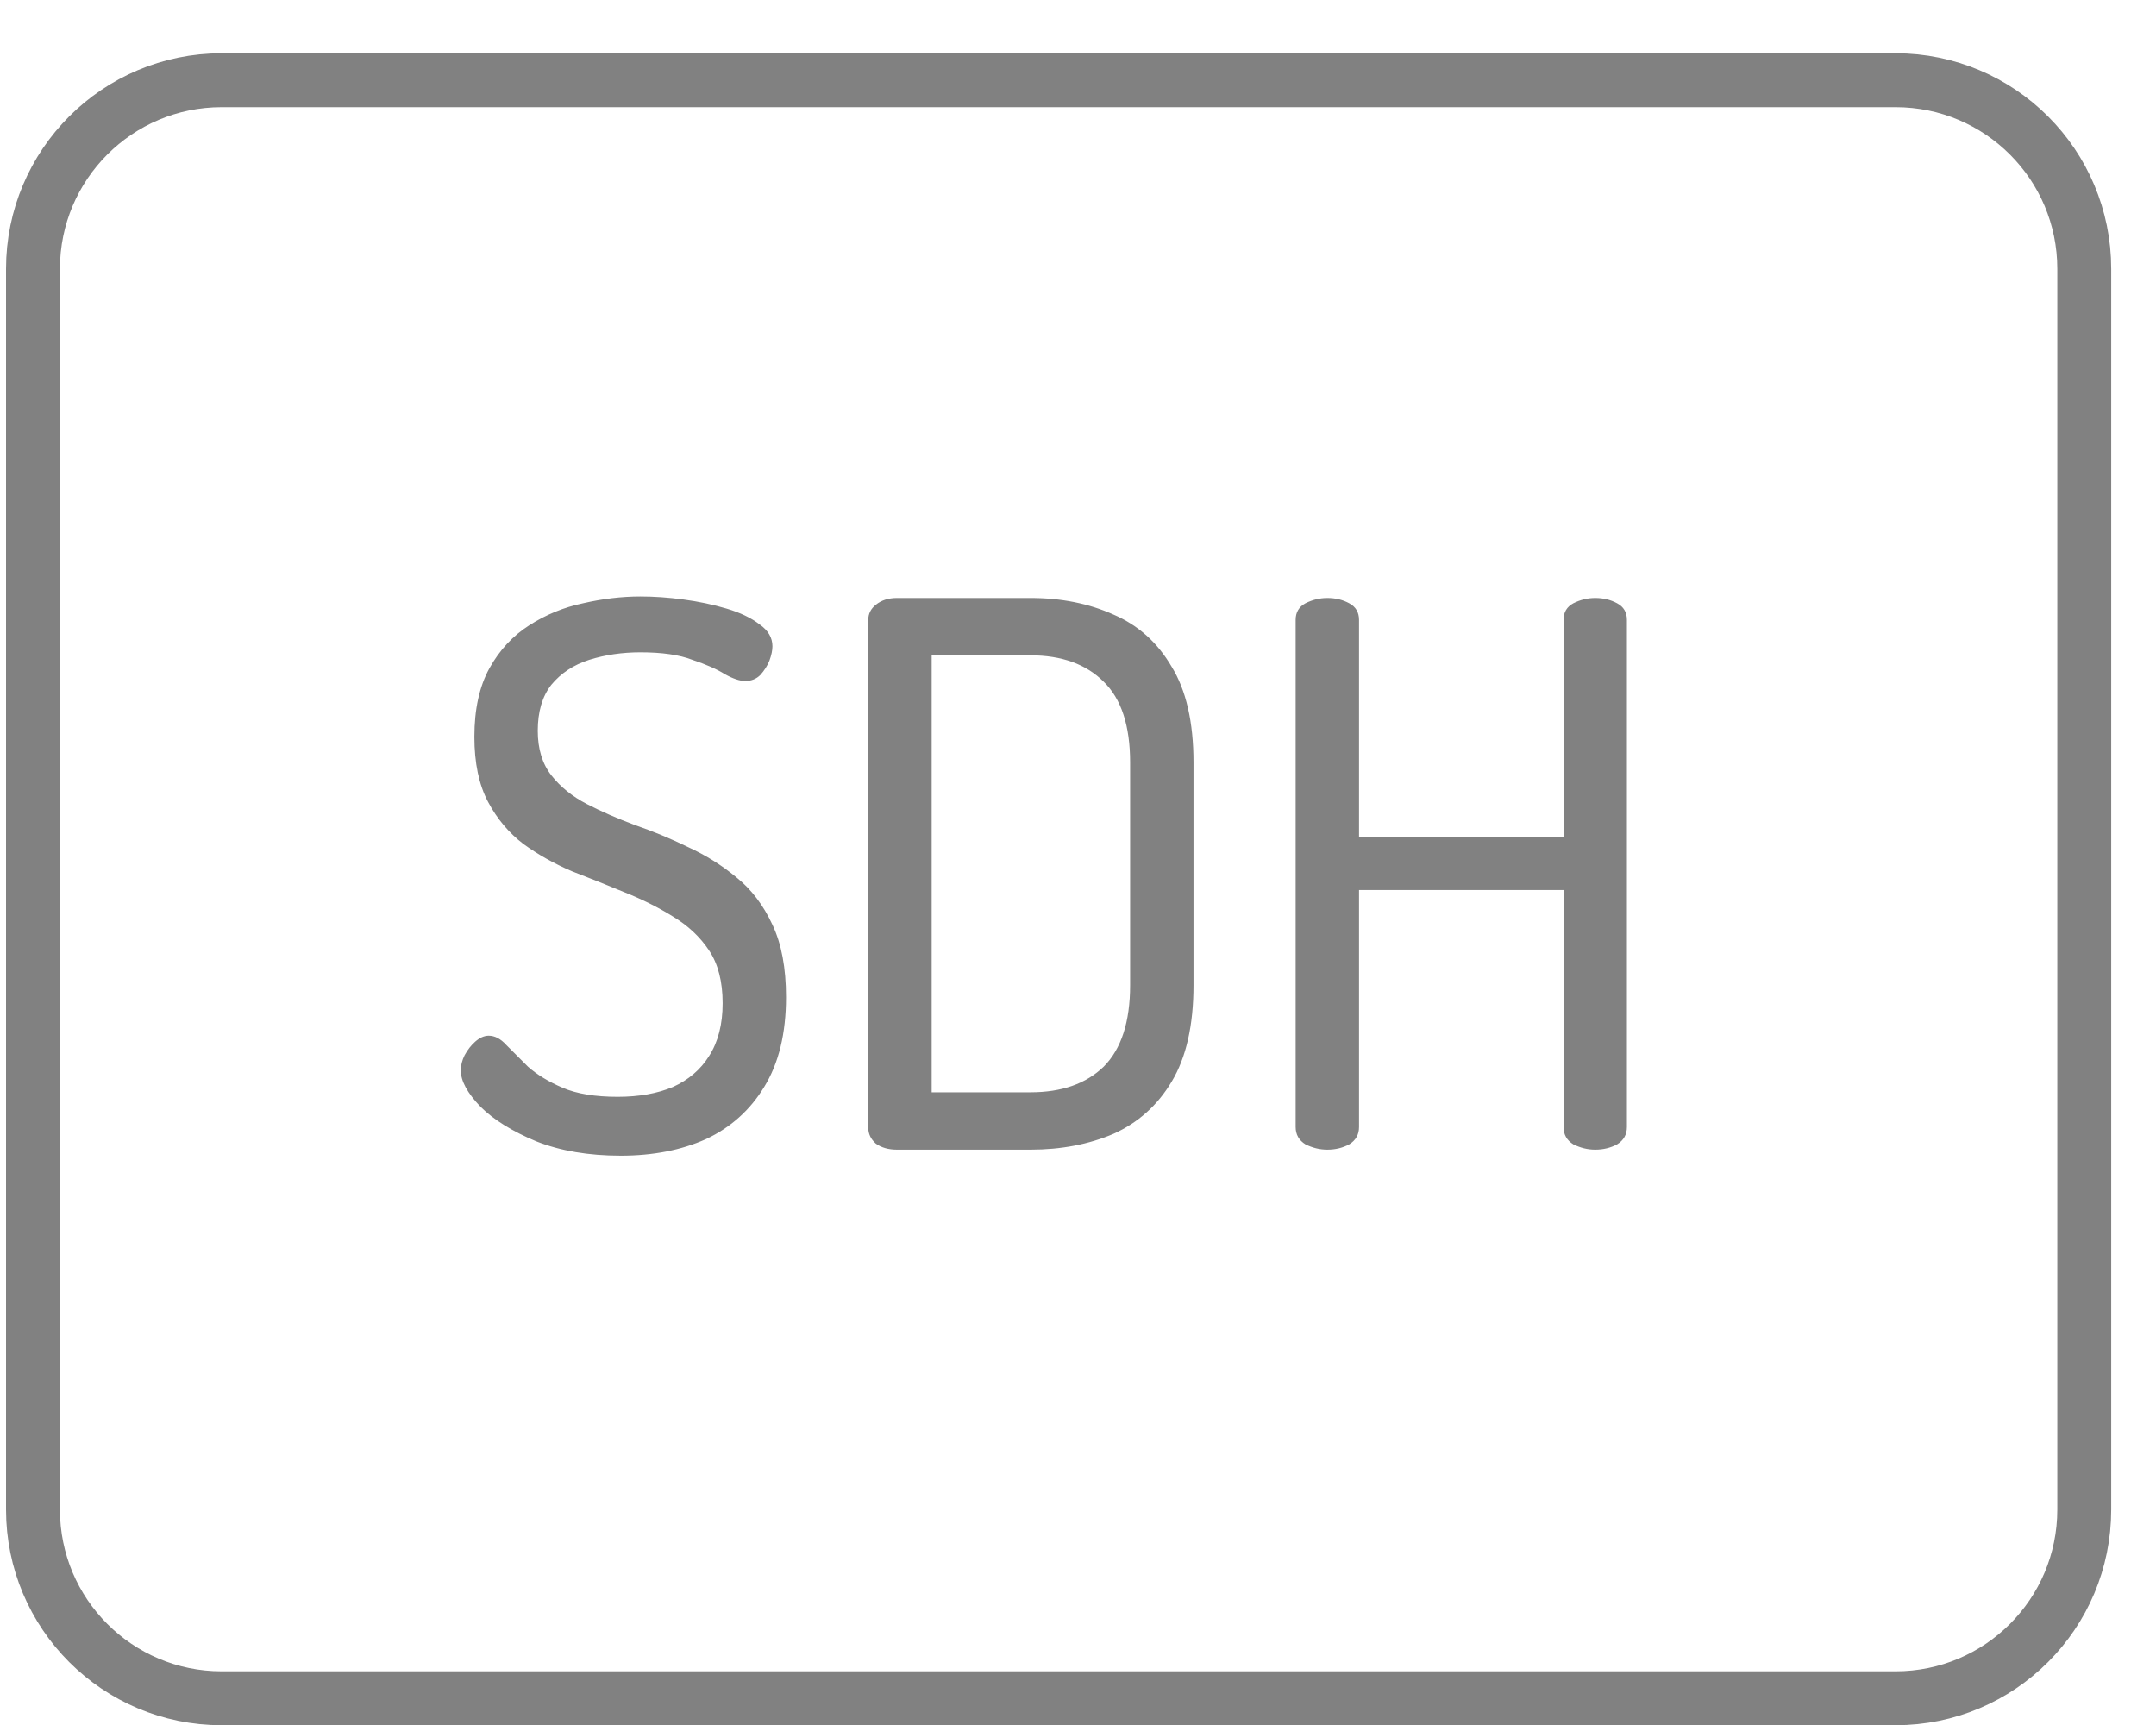
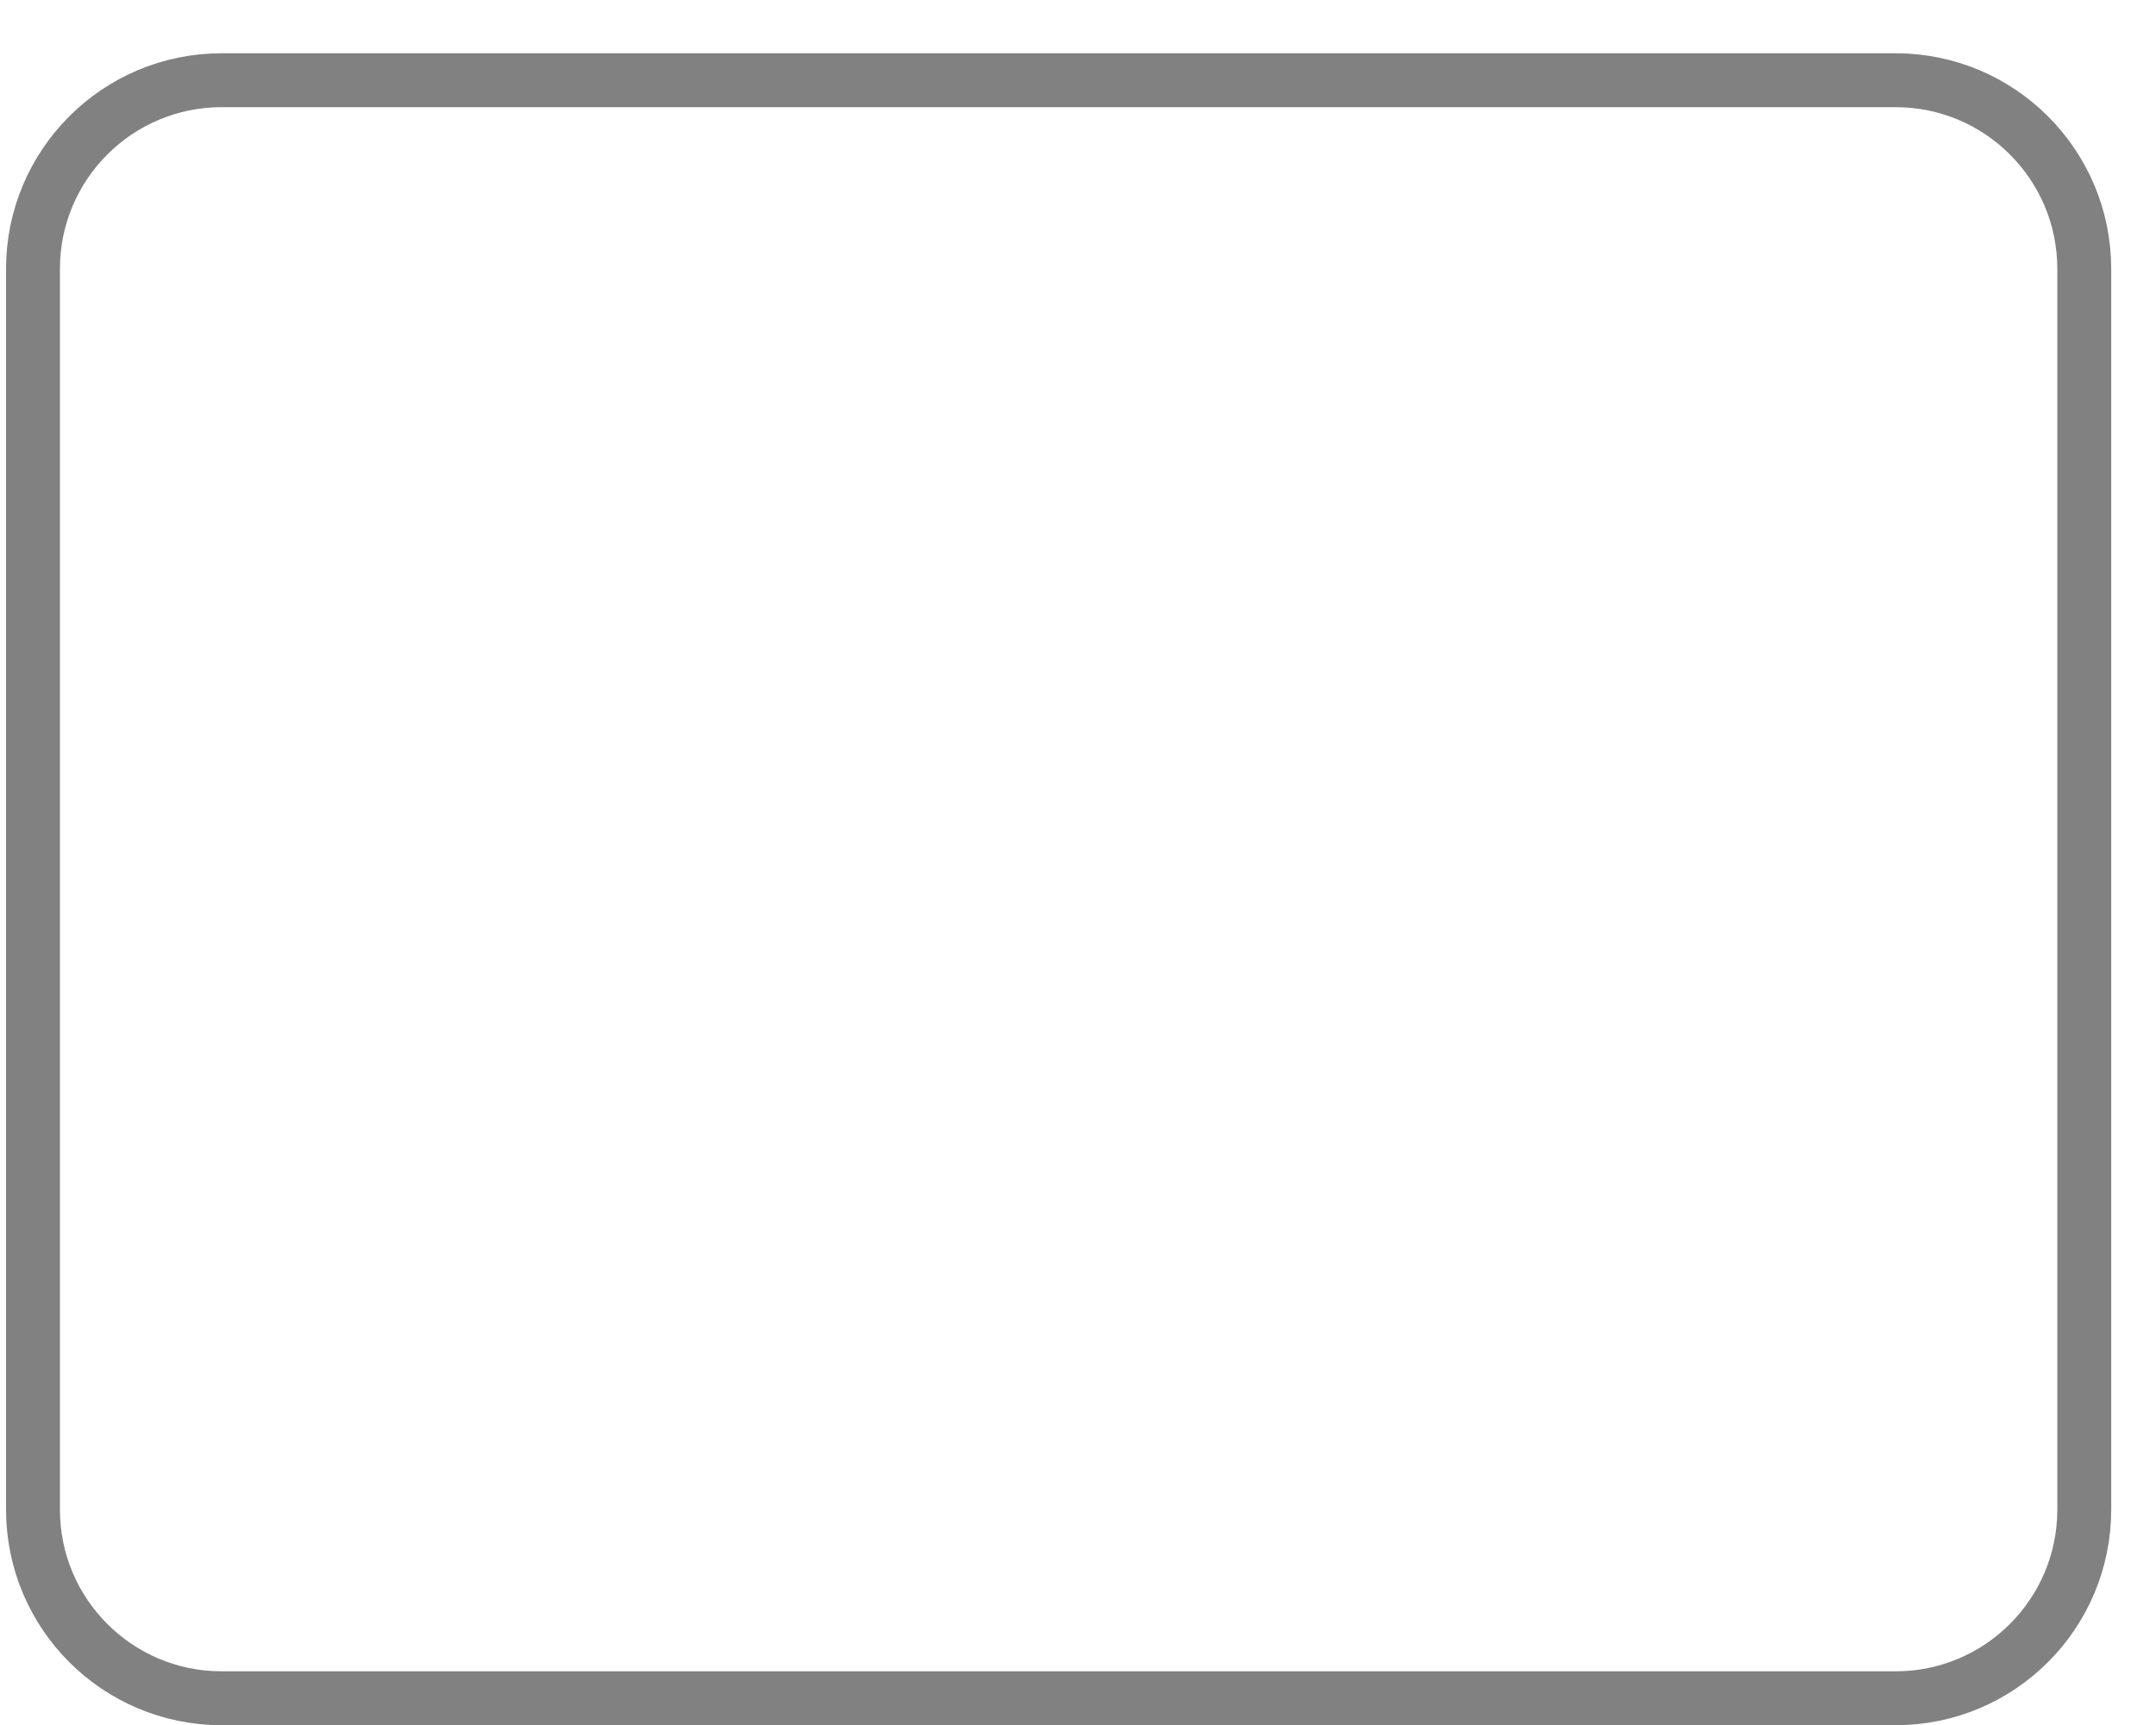
<svg xmlns="http://www.w3.org/2000/svg" width="40" height="32" viewBox="0 0 40 32" fill="none">
  <path d="M0.612 4.988C0.612 3.055 2.179 1.488 4.112 1.488H35.169C37.102 1.488 38.669 3.055 38.669 4.988V28.004C38.669 29.937 37.102 31.504 35.169 31.504H4.112C2.179 31.504 0.612 29.937 0.612 28.004V4.988Z" stroke="#818181" />
-   <path d="M11.517 21.439C10.92 21.439 10.397 21.35 9.949 21.173C9.501 20.986 9.156 20.771 8.913 20.529C8.671 20.277 8.549 20.053 8.549 19.857C8.549 19.763 8.573 19.67 8.619 19.577C8.675 19.474 8.741 19.39 8.815 19.325C8.899 19.25 8.983 19.213 9.067 19.213C9.179 19.213 9.287 19.269 9.389 19.381C9.501 19.493 9.637 19.628 9.795 19.787C9.963 19.936 10.178 20.067 10.439 20.179C10.701 20.291 11.041 20.347 11.461 20.347C11.853 20.347 12.194 20.286 12.483 20.165C12.773 20.034 12.997 19.843 13.155 19.591C13.323 19.329 13.407 19.003 13.407 18.611C13.407 18.209 13.323 17.883 13.155 17.631C12.987 17.379 12.763 17.169 12.483 17.001C12.213 16.833 11.914 16.683 11.587 16.553C11.27 16.422 10.943 16.291 10.607 16.161C10.281 16.021 9.982 15.853 9.711 15.657C9.441 15.451 9.221 15.19 9.053 14.873C8.885 14.555 8.801 14.154 8.801 13.669C8.801 13.155 8.895 12.731 9.081 12.395C9.268 12.059 9.515 11.793 9.823 11.597C10.131 11.401 10.463 11.265 10.817 11.191C11.181 11.107 11.536 11.065 11.881 11.065C12.133 11.065 12.399 11.083 12.679 11.121C12.959 11.158 13.225 11.214 13.477 11.289C13.729 11.363 13.935 11.461 14.093 11.583C14.252 11.695 14.331 11.83 14.331 11.989C14.331 12.063 14.313 12.152 14.275 12.255C14.238 12.348 14.182 12.437 14.107 12.521C14.033 12.595 13.939 12.633 13.827 12.633C13.725 12.633 13.599 12.591 13.449 12.507C13.3 12.413 13.099 12.325 12.847 12.241C12.605 12.147 12.283 12.101 11.881 12.101C11.545 12.101 11.228 12.147 10.929 12.241C10.64 12.334 10.407 12.488 10.229 12.703C10.061 12.917 9.977 13.202 9.977 13.557C9.977 13.893 10.061 14.168 10.229 14.383C10.397 14.597 10.617 14.775 10.887 14.915C11.158 15.055 11.457 15.185 11.783 15.307C12.11 15.419 12.437 15.554 12.763 15.713C13.09 15.862 13.389 16.049 13.659 16.273C13.939 16.497 14.163 16.791 14.331 17.155C14.499 17.509 14.583 17.957 14.583 18.499C14.583 19.171 14.448 19.726 14.177 20.165C13.916 20.594 13.557 20.916 13.099 21.131C12.642 21.336 12.115 21.439 11.517 21.439ZM16.641 21.327C16.482 21.327 16.351 21.289 16.249 21.215C16.155 21.131 16.109 21.033 16.109 20.921V11.499C16.109 11.387 16.155 11.293 16.249 11.219C16.351 11.135 16.482 11.093 16.641 11.093H19.119C19.688 11.093 20.201 11.195 20.659 11.401C21.116 11.597 21.475 11.919 21.737 12.367C22.007 12.805 22.143 13.398 22.143 14.145V18.275C22.143 19.021 22.007 19.619 21.737 20.067C21.475 20.505 21.116 20.827 20.659 21.033C20.201 21.229 19.688 21.327 19.119 21.327H16.641ZM17.285 20.263H19.119C19.697 20.263 20.15 20.104 20.477 19.787C20.803 19.46 20.967 18.956 20.967 18.275V14.145C20.967 13.463 20.803 12.964 20.477 12.647C20.15 12.32 19.697 12.157 19.119 12.157H17.285V20.263ZM24.626 21.327C24.486 21.327 24.351 21.294 24.22 21.229C24.099 21.154 24.038 21.047 24.038 20.907V11.499C24.038 11.359 24.099 11.256 24.22 11.191C24.351 11.125 24.486 11.093 24.626 11.093C24.776 11.093 24.911 11.125 25.032 11.191C25.154 11.256 25.214 11.359 25.214 11.499V15.531H29.008V11.499C29.008 11.359 29.069 11.256 29.19 11.191C29.321 11.125 29.456 11.093 29.596 11.093C29.746 11.093 29.881 11.125 30.002 11.191C30.124 11.256 30.184 11.359 30.184 11.499V20.907C30.184 21.047 30.124 21.154 30.002 21.229C29.881 21.294 29.746 21.327 29.596 21.327C29.456 21.327 29.321 21.294 29.19 21.229C29.069 21.154 29.008 21.047 29.008 20.907V16.511H25.214V20.907C25.214 21.047 25.154 21.154 25.032 21.229C24.911 21.294 24.776 21.327 24.626 21.327Z" fill="#818181" />
</svg>